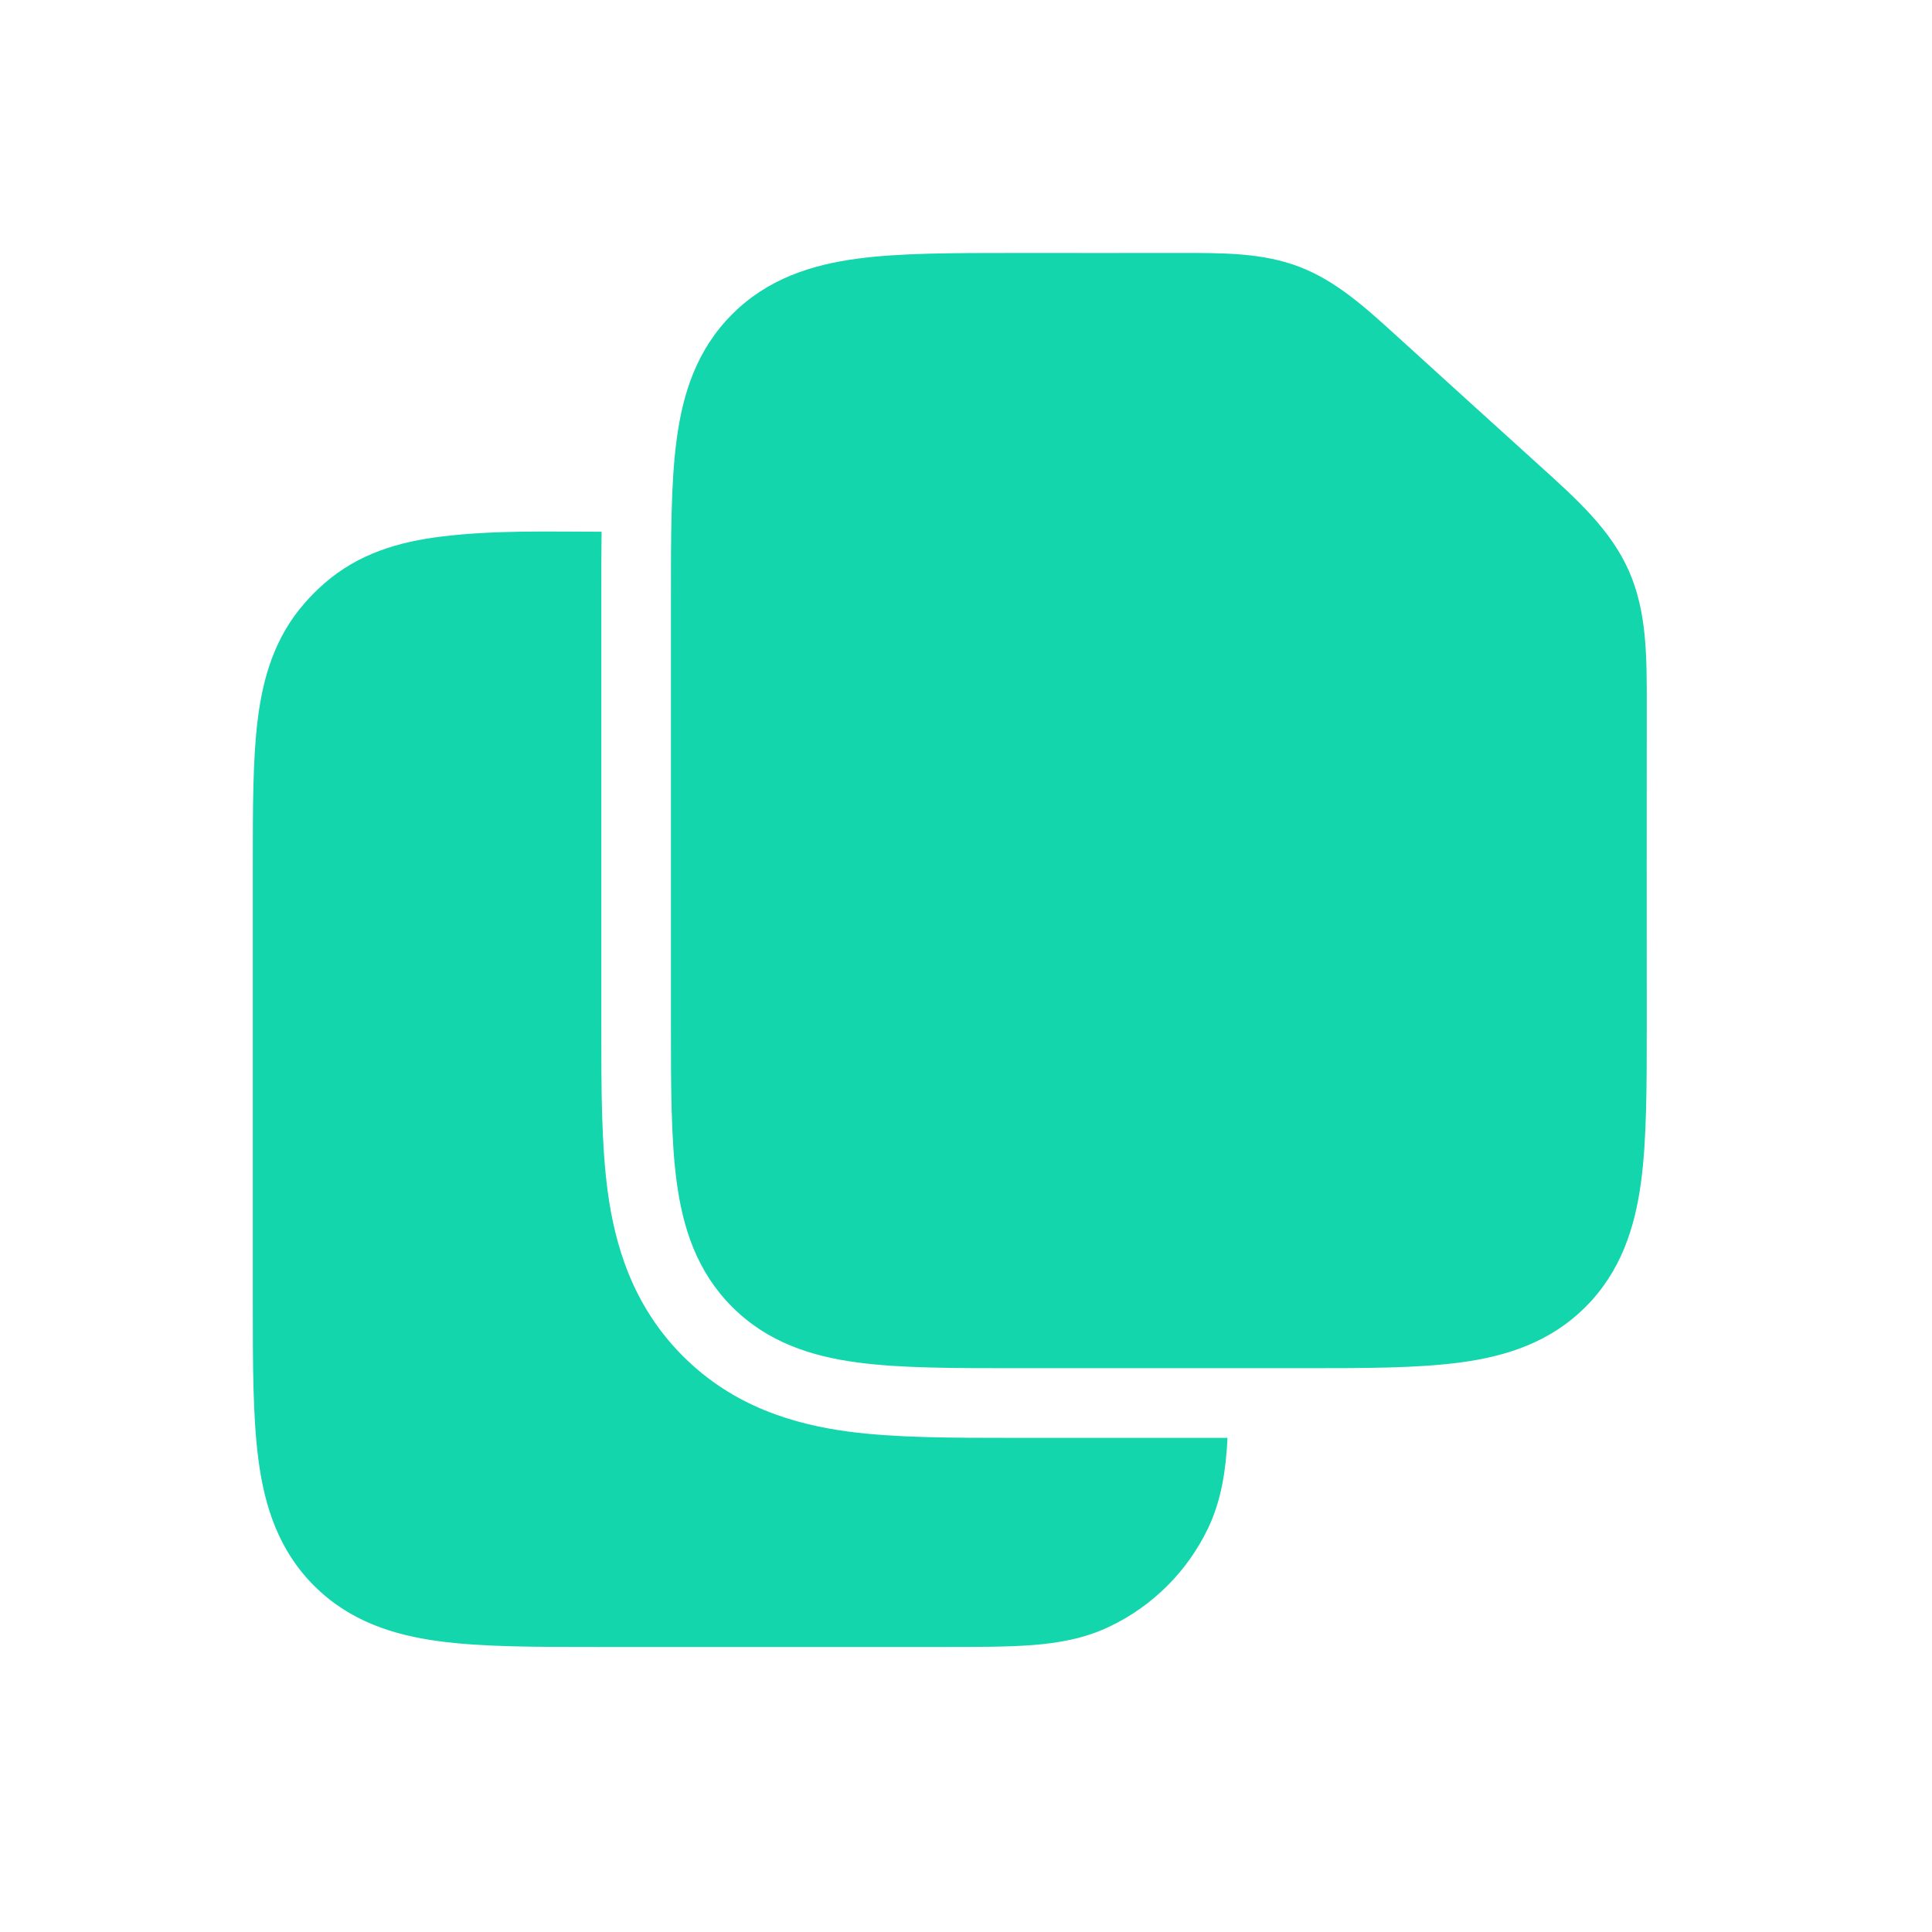
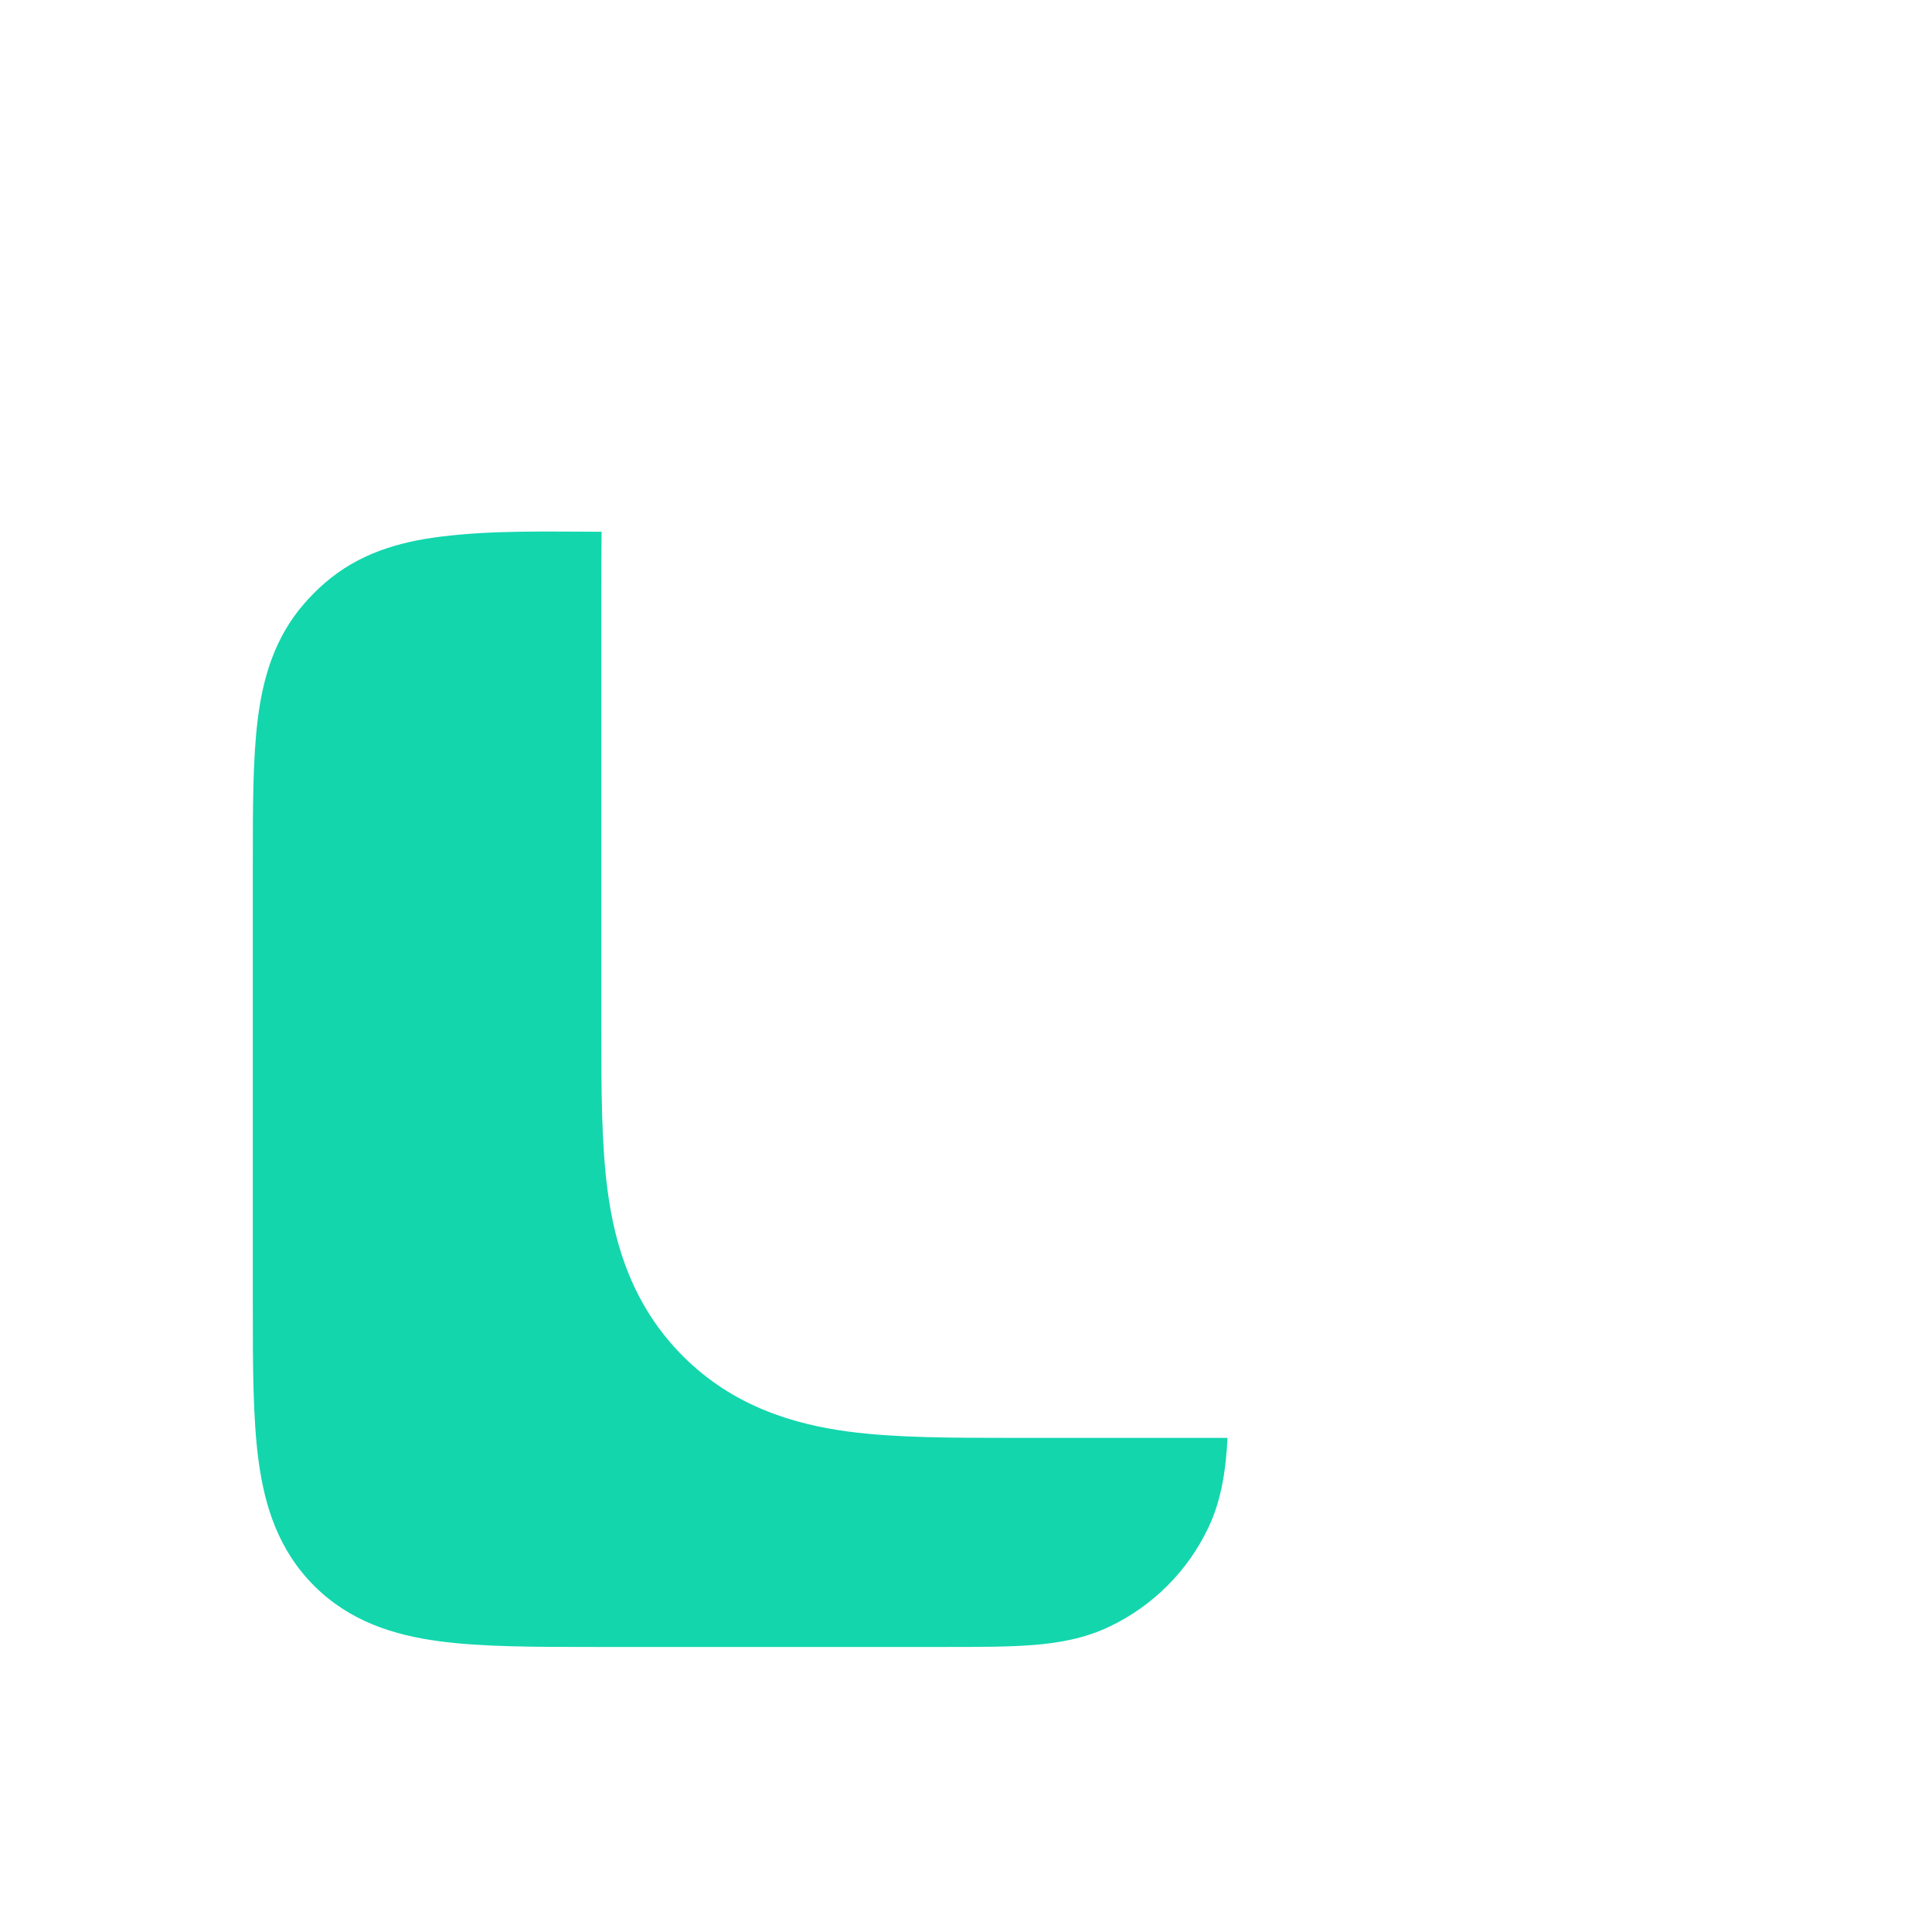
<svg xmlns="http://www.w3.org/2000/svg" width="47" height="47" viewBox="0 0 47 47" fill="none">
-   <path fill-rule="evenodd" clip-rule="evenodd" d="M28.699 6.154C29.775 6.152 30.729 6.151 31.621 6.495C32.513 6.84 33.219 7.482 34.014 8.206C35.164 9.252 36.314 10.296 37.466 11.338C38.377 12.161 39.185 12.893 39.625 13.886C40.065 14.879 40.063 15.969 40.061 17.196C40.057 19.77 40.061 22.343 40.061 24.917C40.061 26.42 40.061 27.715 39.922 28.753C39.772 29.864 39.435 30.93 38.571 31.794C37.707 32.658 36.641 32.995 35.53 33.144C34.492 33.284 33.197 33.284 31.694 33.284H24.689C23.186 33.284 21.89 33.284 20.853 33.144C19.742 32.995 18.676 32.658 17.812 31.794C16.948 30.93 16.611 29.864 16.462 28.753C16.322 27.715 16.322 26.42 16.322 24.917L16.322 14.632C16.322 13.081 16.319 11.748 16.462 10.685C16.611 9.573 16.948 8.508 17.812 7.644C18.676 6.78 19.742 6.443 20.853 6.293C21.89 6.154 23.186 6.154 24.689 6.154C24.726 6.154 24.763 6.154 24.8 6.154C26.1 6.154 27.399 6.156 28.699 6.154Z" fill="#13D6AD" />
  <path d="M29.862 34.979H24.601C23.17 34.979 21.78 34.979 20.629 34.825C19.331 34.65 17.847 34.225 16.615 32.992C15.383 31.76 14.957 30.277 14.783 28.978C14.628 27.828 14.628 26.437 14.628 25.007V14.43C14.628 13.924 14.628 13.423 14.635 12.936C13.334 12.935 12.024 12.894 10.73 13.054C9.711 13.18 8.725 13.462 7.887 14.195C7.717 14.344 7.558 14.503 7.41 14.673C6.676 15.511 6.394 16.497 6.268 17.516C6.15 18.47 6.15 19.653 6.15 21.026V31.7C6.15 33.203 6.15 34.498 6.29 35.535C6.439 36.646 6.776 37.712 7.64 38.576C8.504 39.44 9.57 39.777 10.681 39.926C11.719 40.066 13.014 40.066 14.517 40.066H22.943C23.787 40.066 24.514 40.066 25.114 40.02C25.747 39.971 26.378 39.863 26.99 39.571C28.044 39.069 28.892 38.221 29.394 37.167C29.72 36.483 29.825 35.729 29.862 34.979Z" fill="#13D6AD" />
</svg>